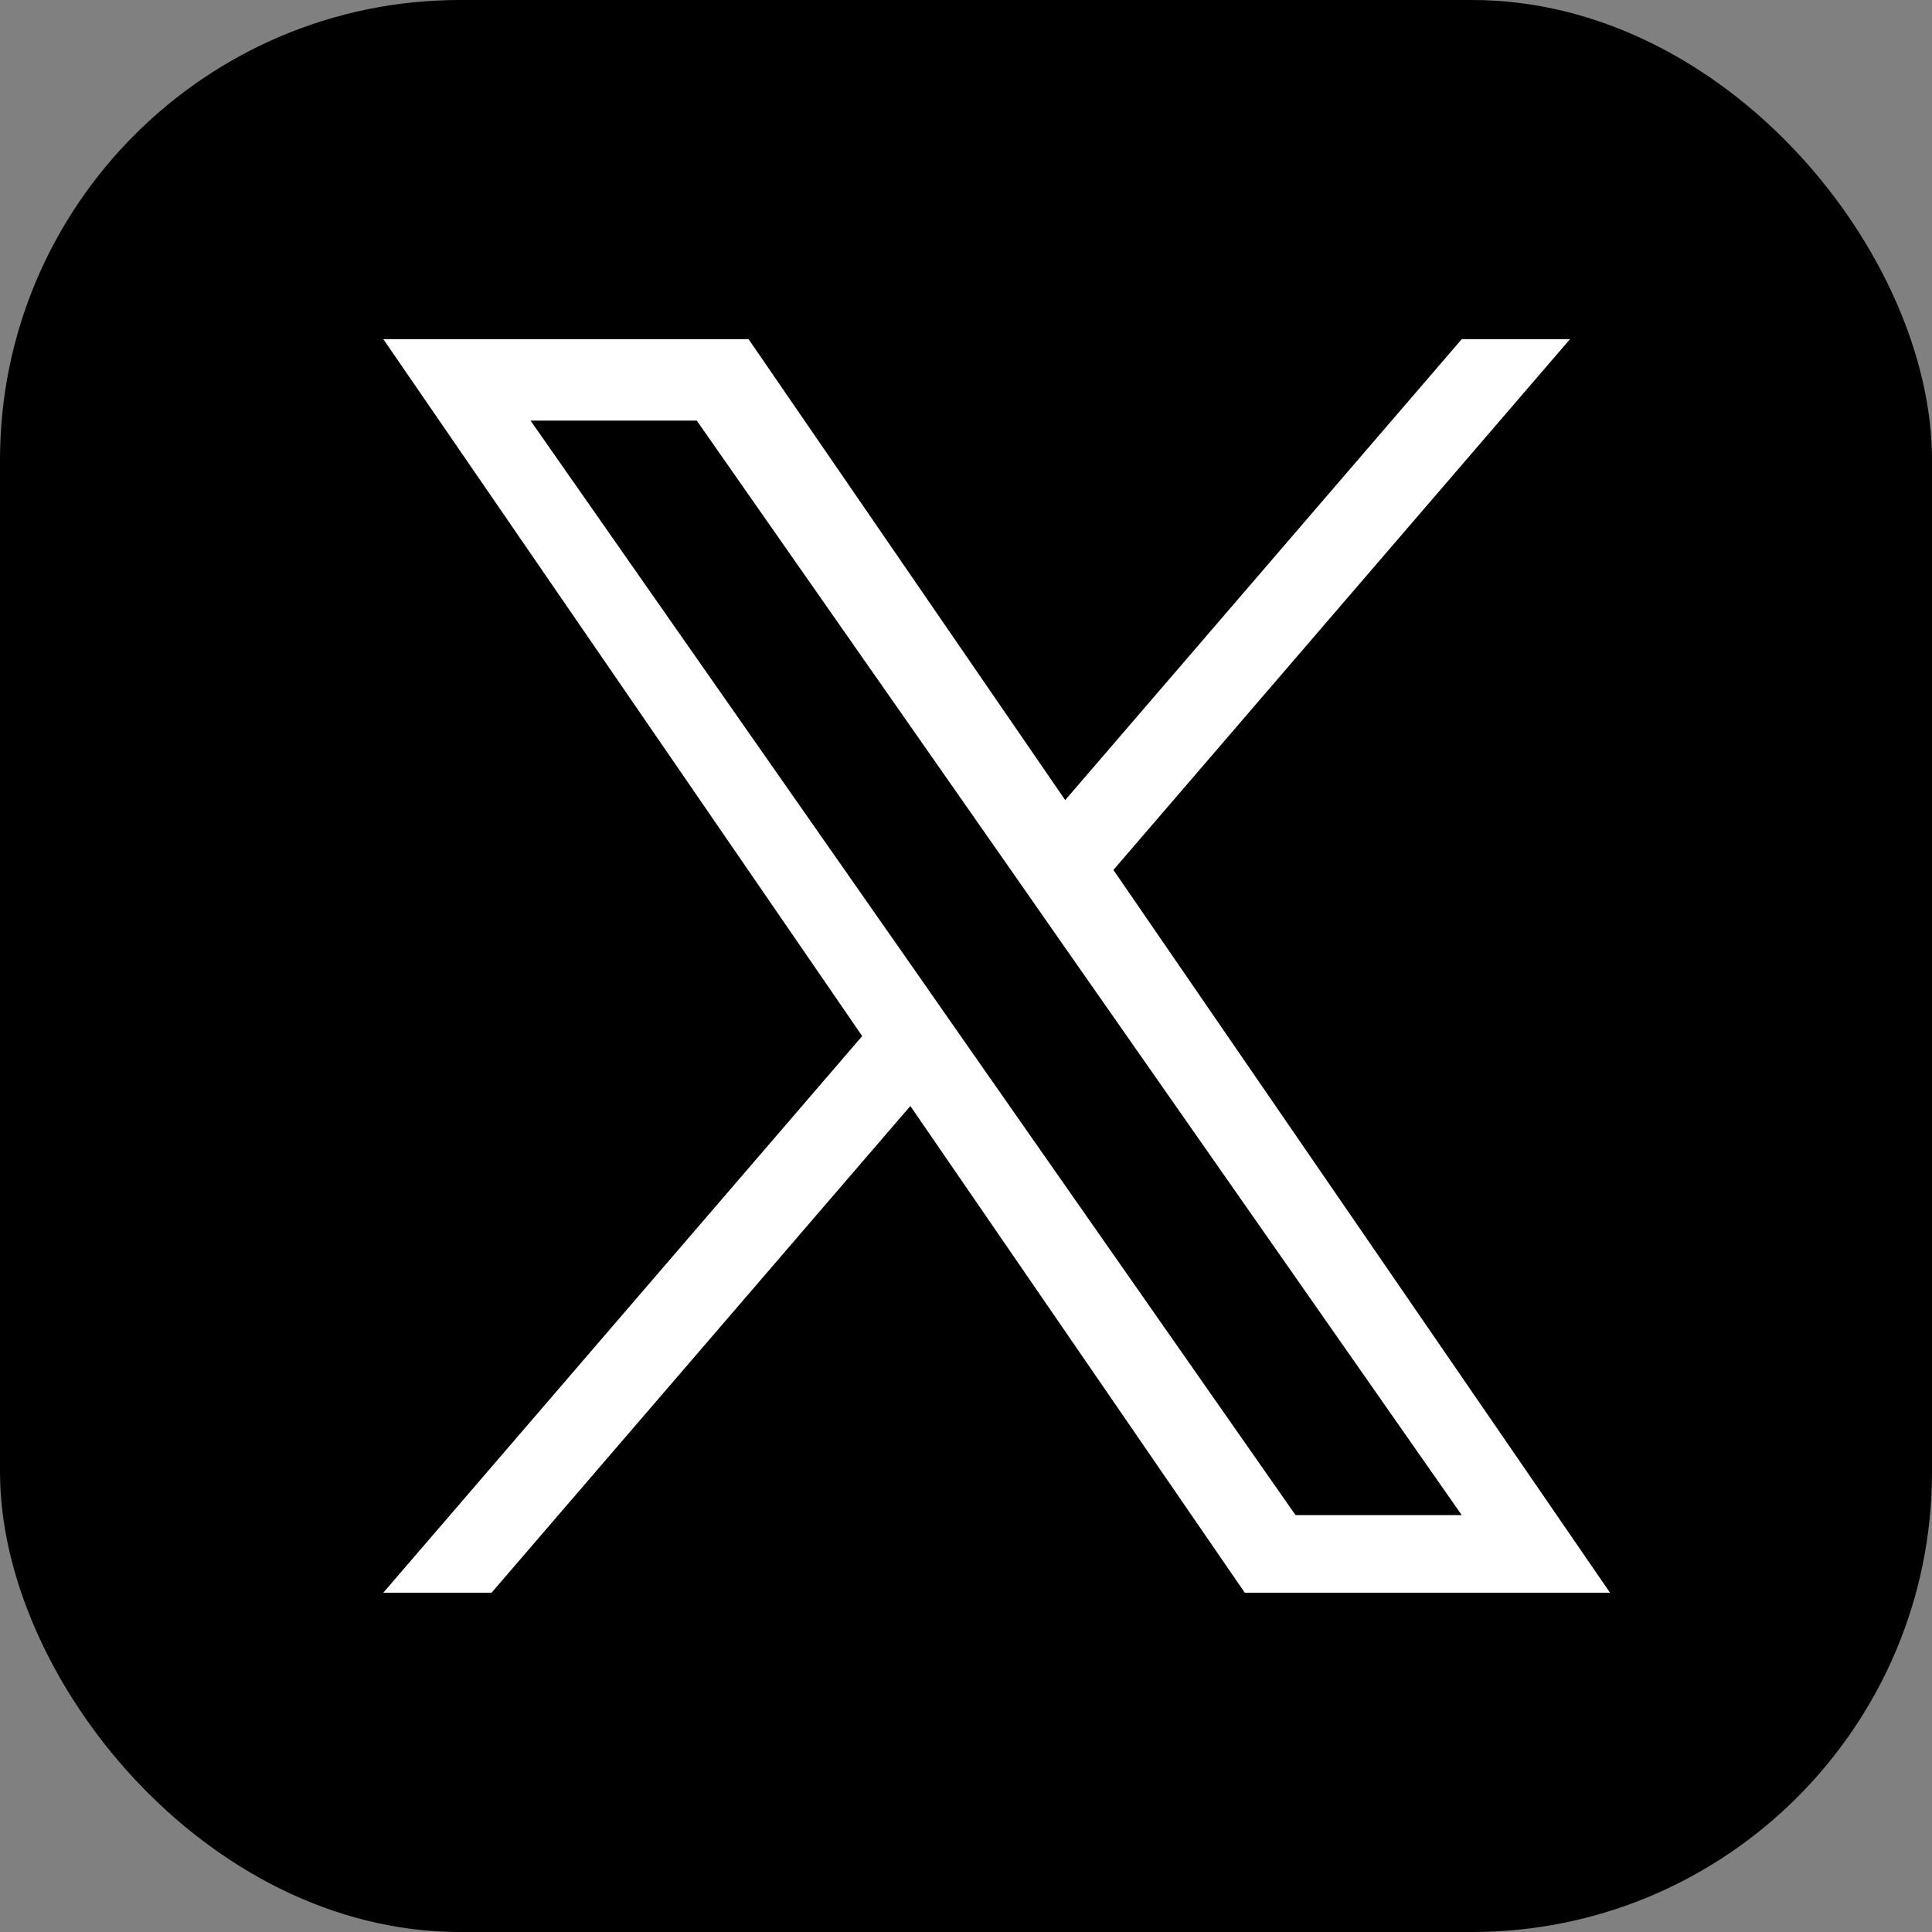
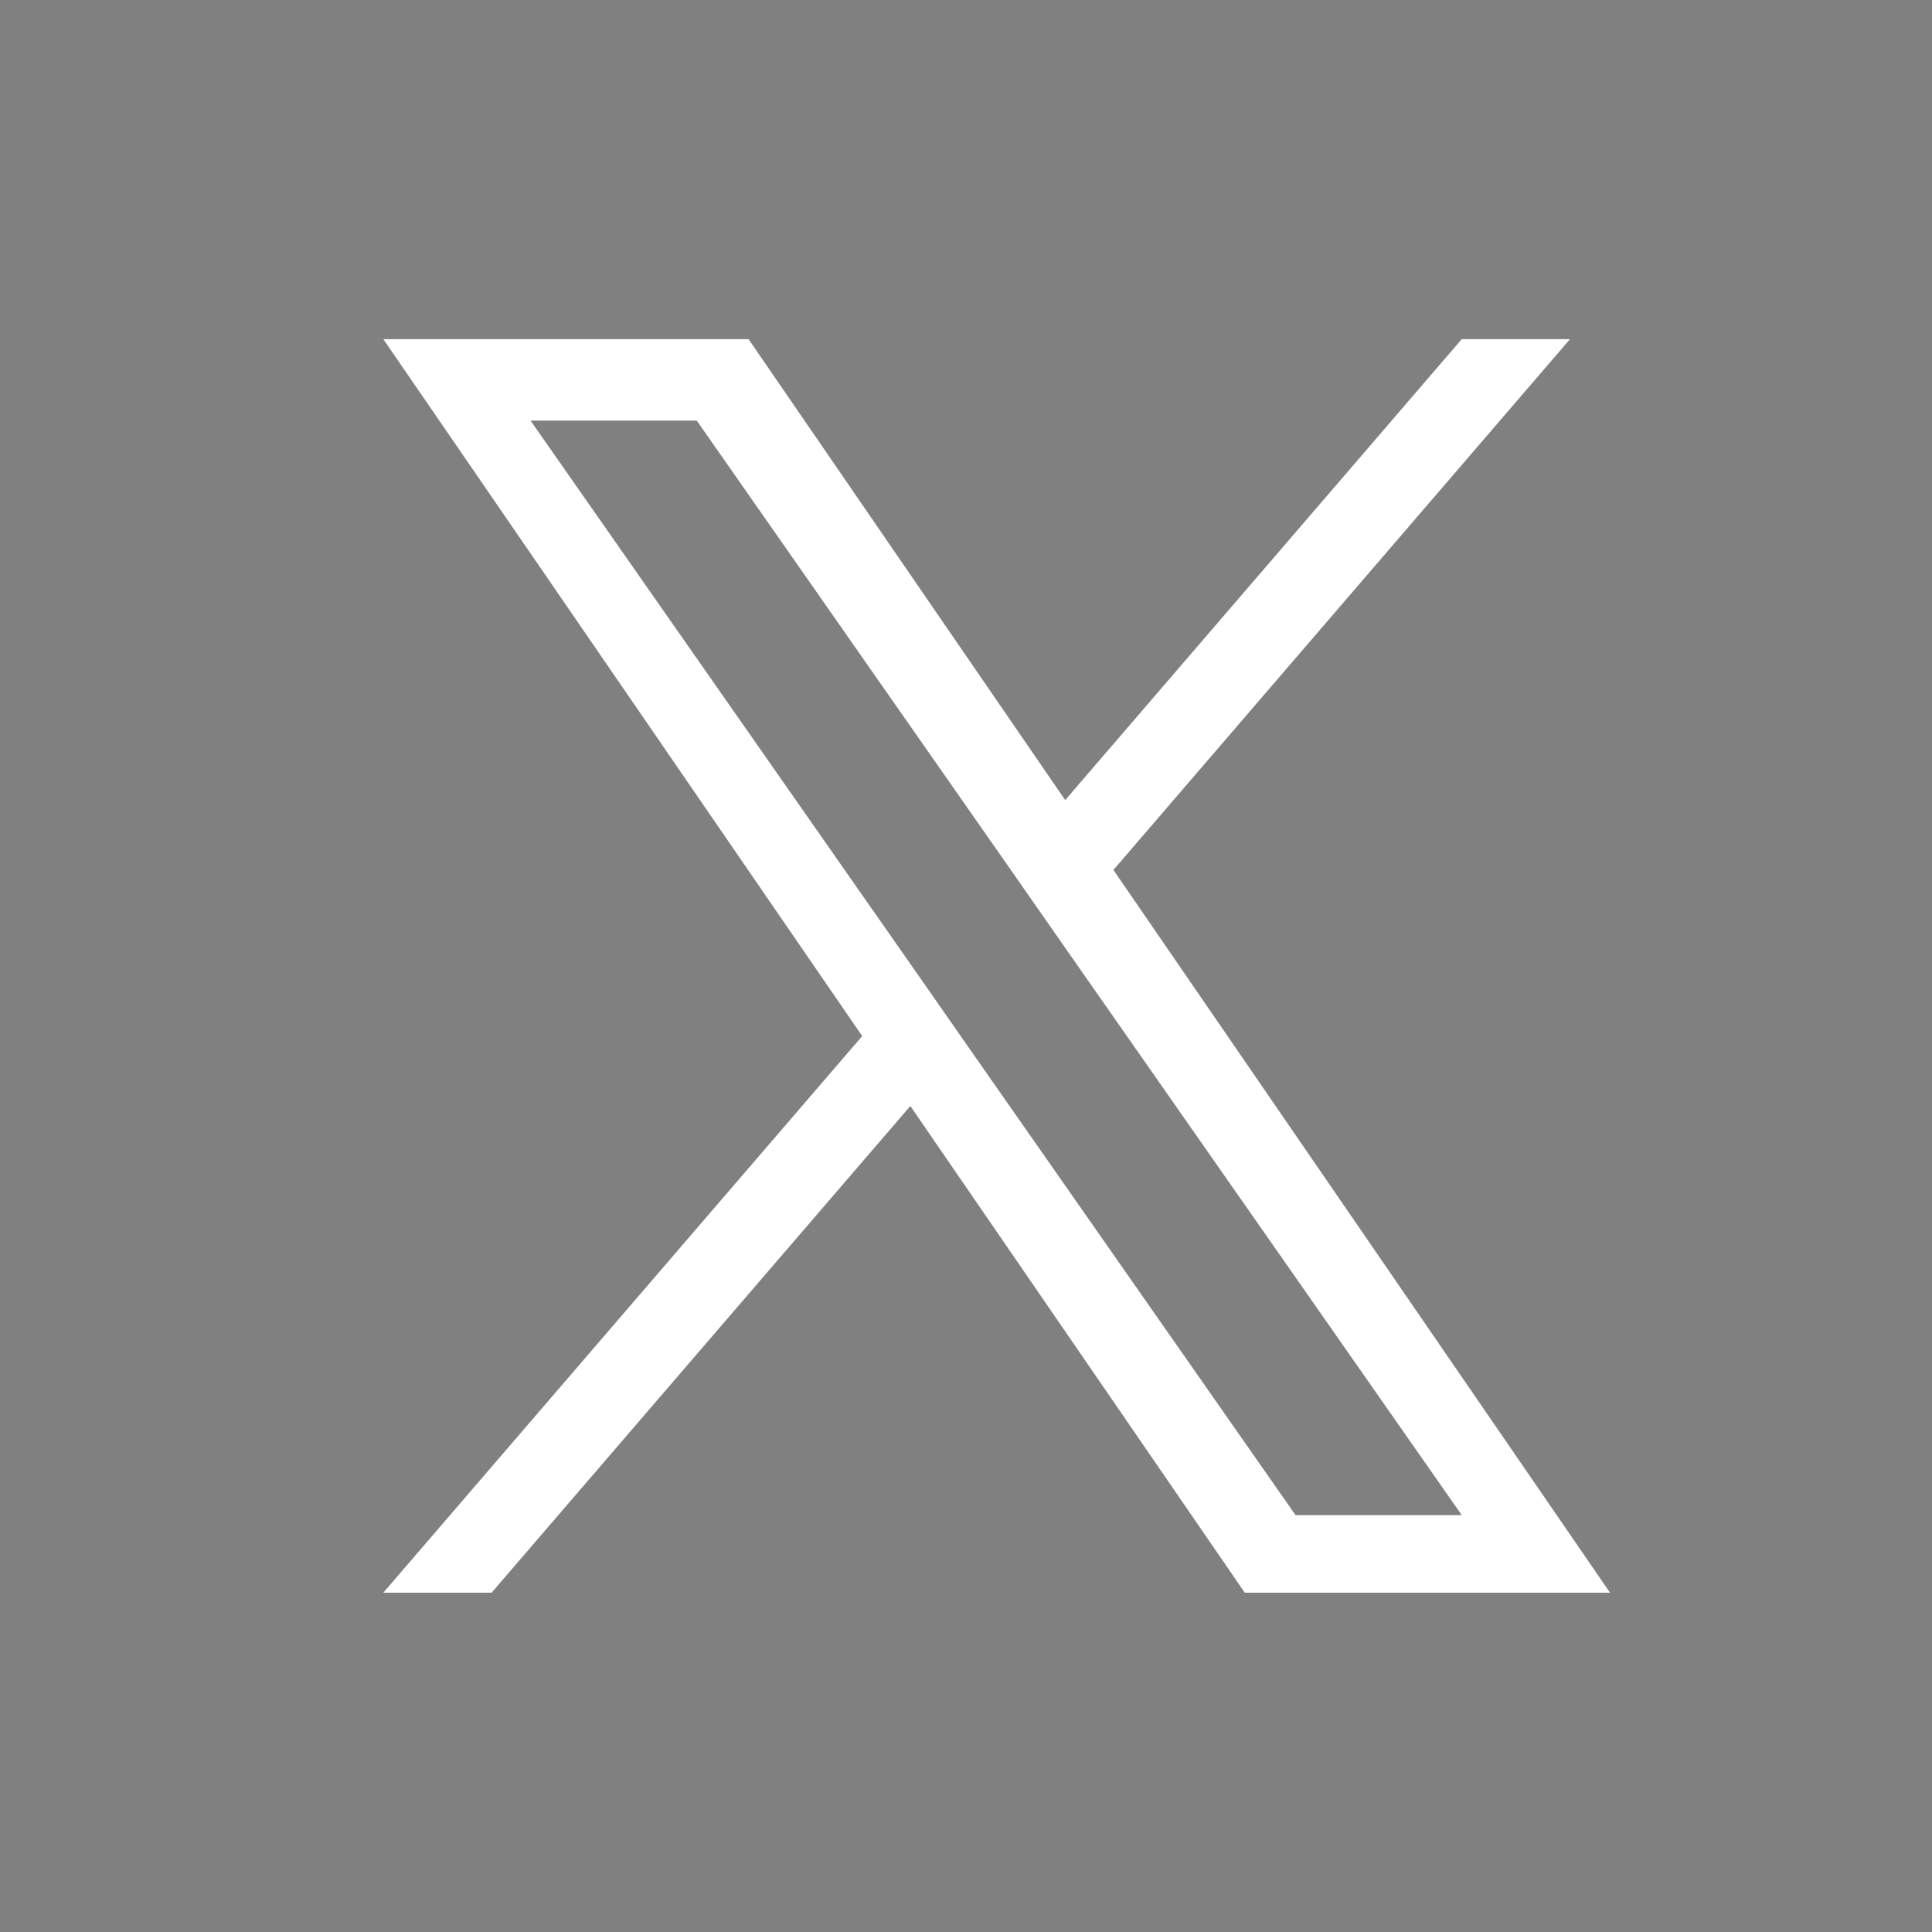
<svg xmlns="http://www.w3.org/2000/svg" viewBox="0 0 126 126">
  <rect x="0" y="0" width="126" height="126" fill="#808080" stroke="none" />
-   <rect width="126" height="126" rx="30" ry="30" style="stroke-width:0" />
  <path d="m72.61 56.74 29.78-34.62h-7.06L69.47 52.18 48.82 22.12H25l31.23 45.45L25 103.87h7.06l27.31-31.74 21.81 31.74H105L72.61 56.73Zm-9.67 11.24-3.16-4.53L34.6 27.43h10.84L65.76 56.5l3.16 4.53 26.41 37.78H84.49L62.94 67.98Z" style="fill:#fff;stroke-width:0" />
</svg>